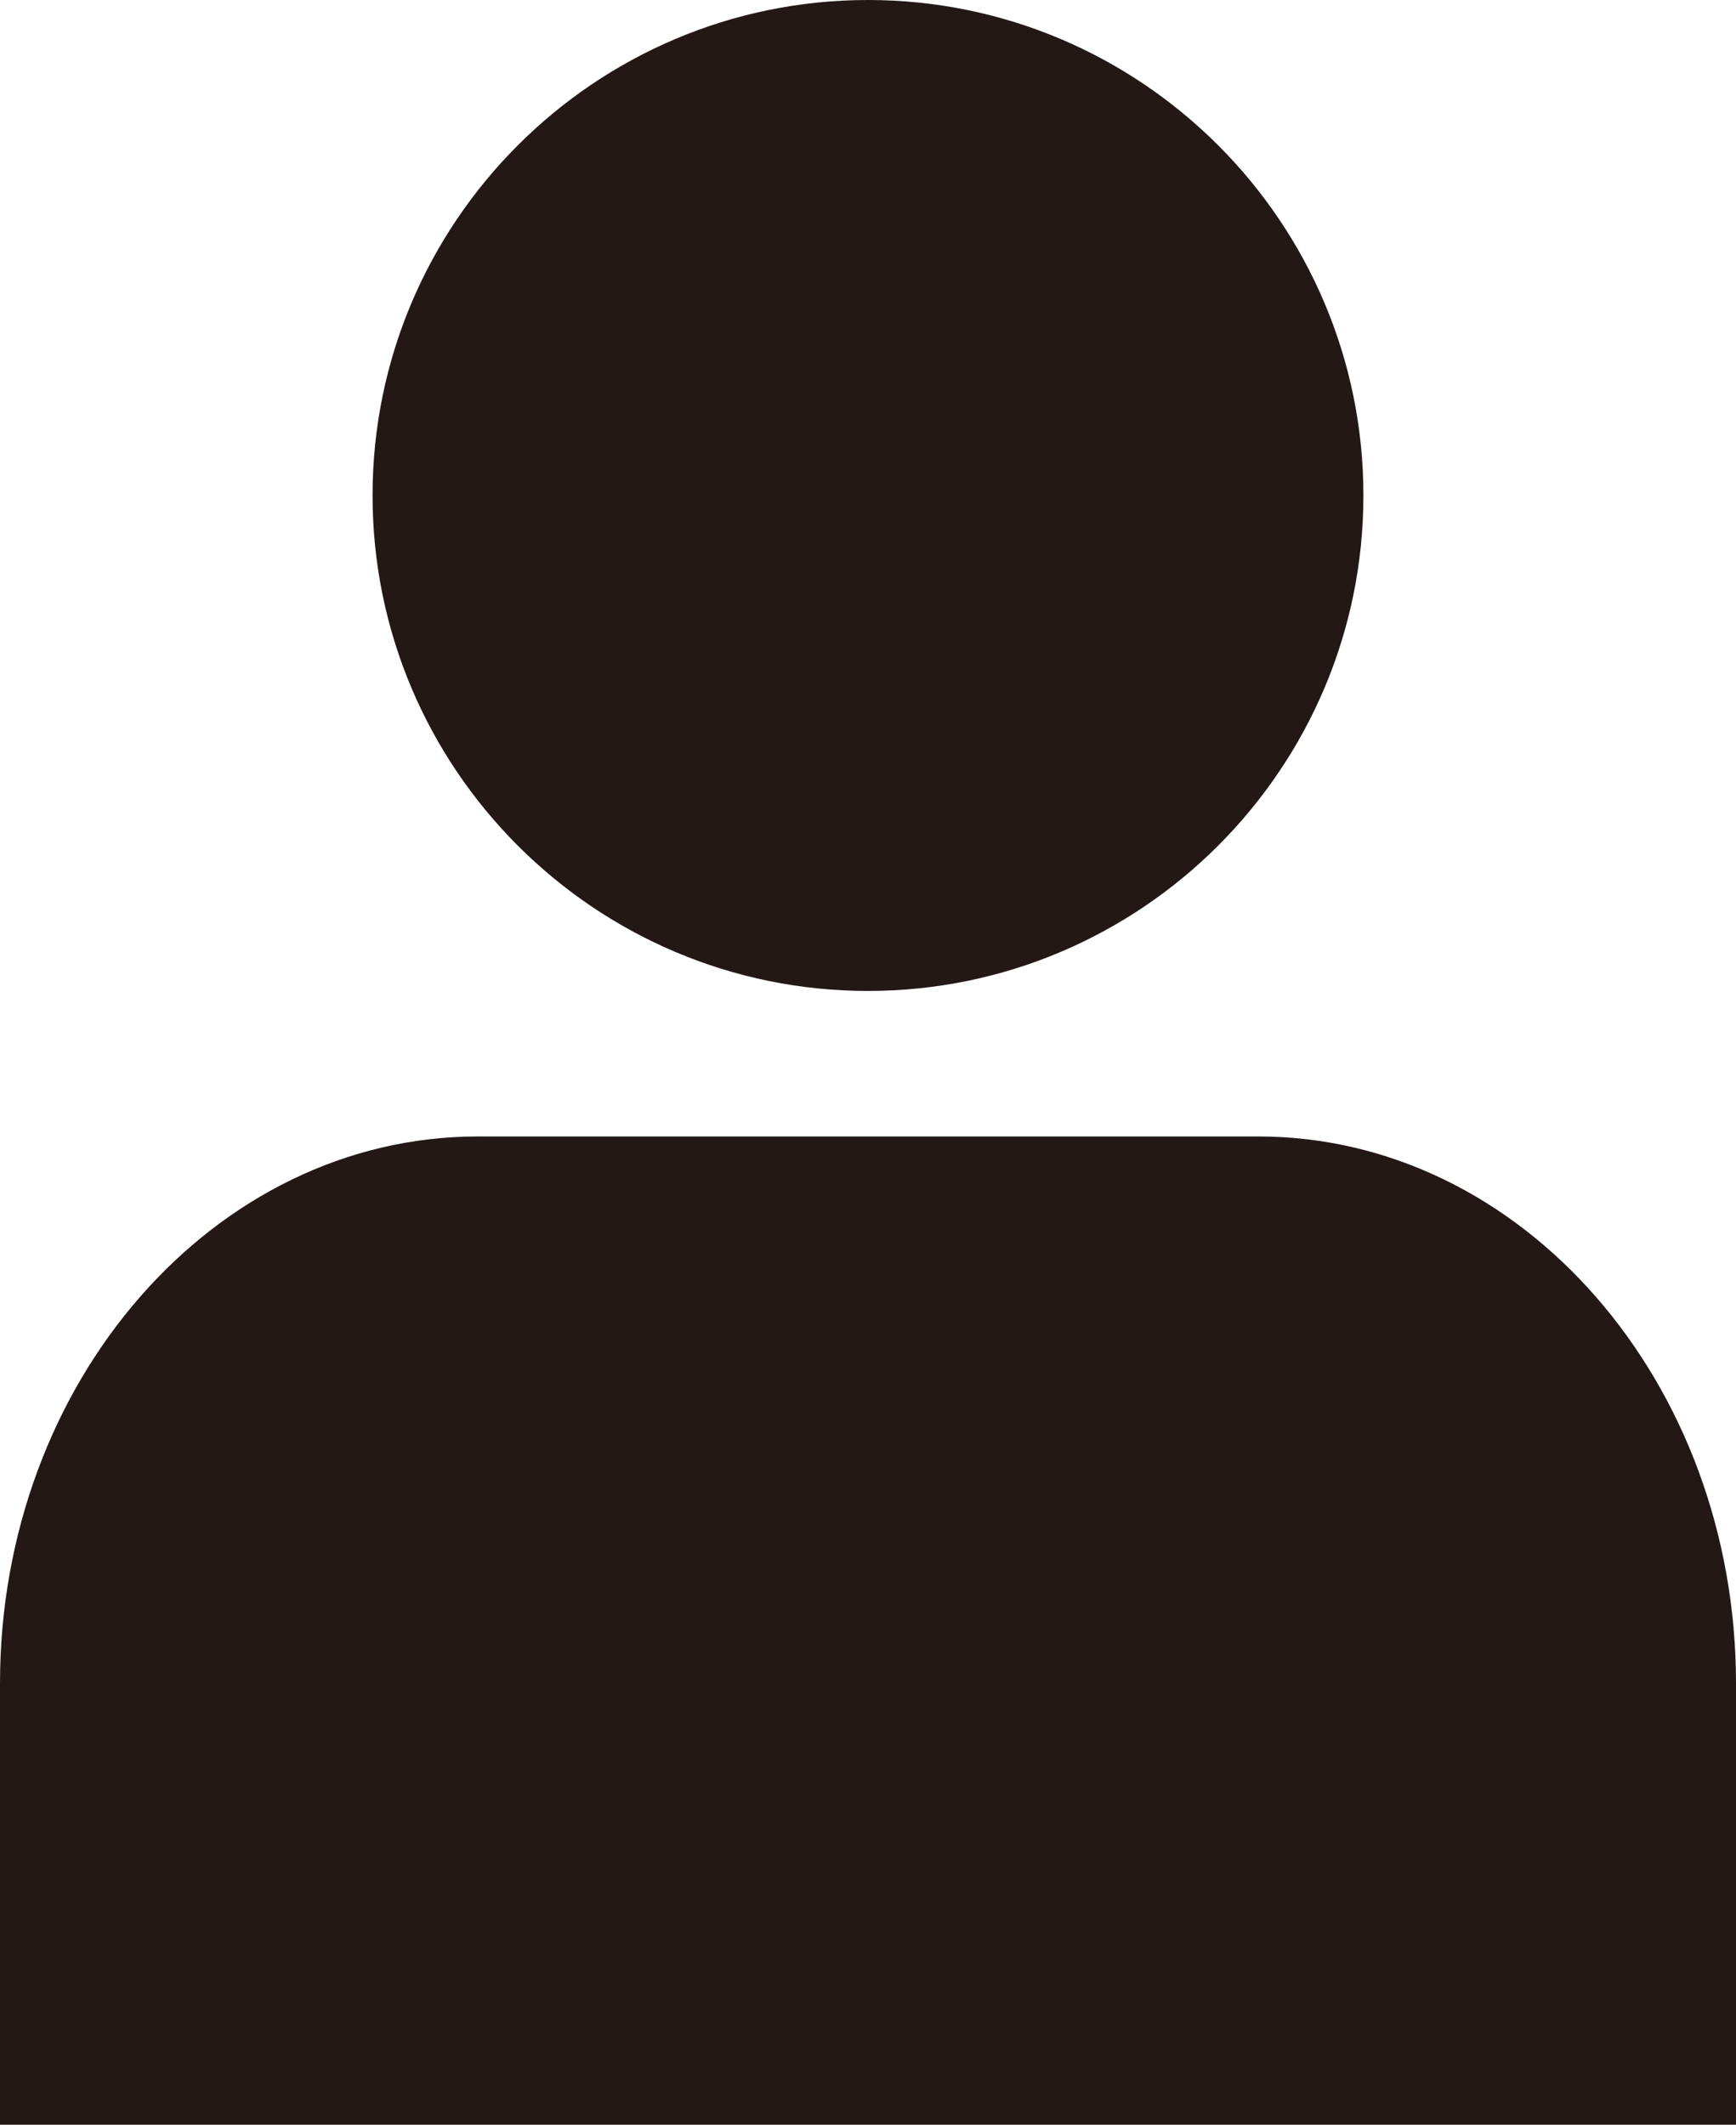
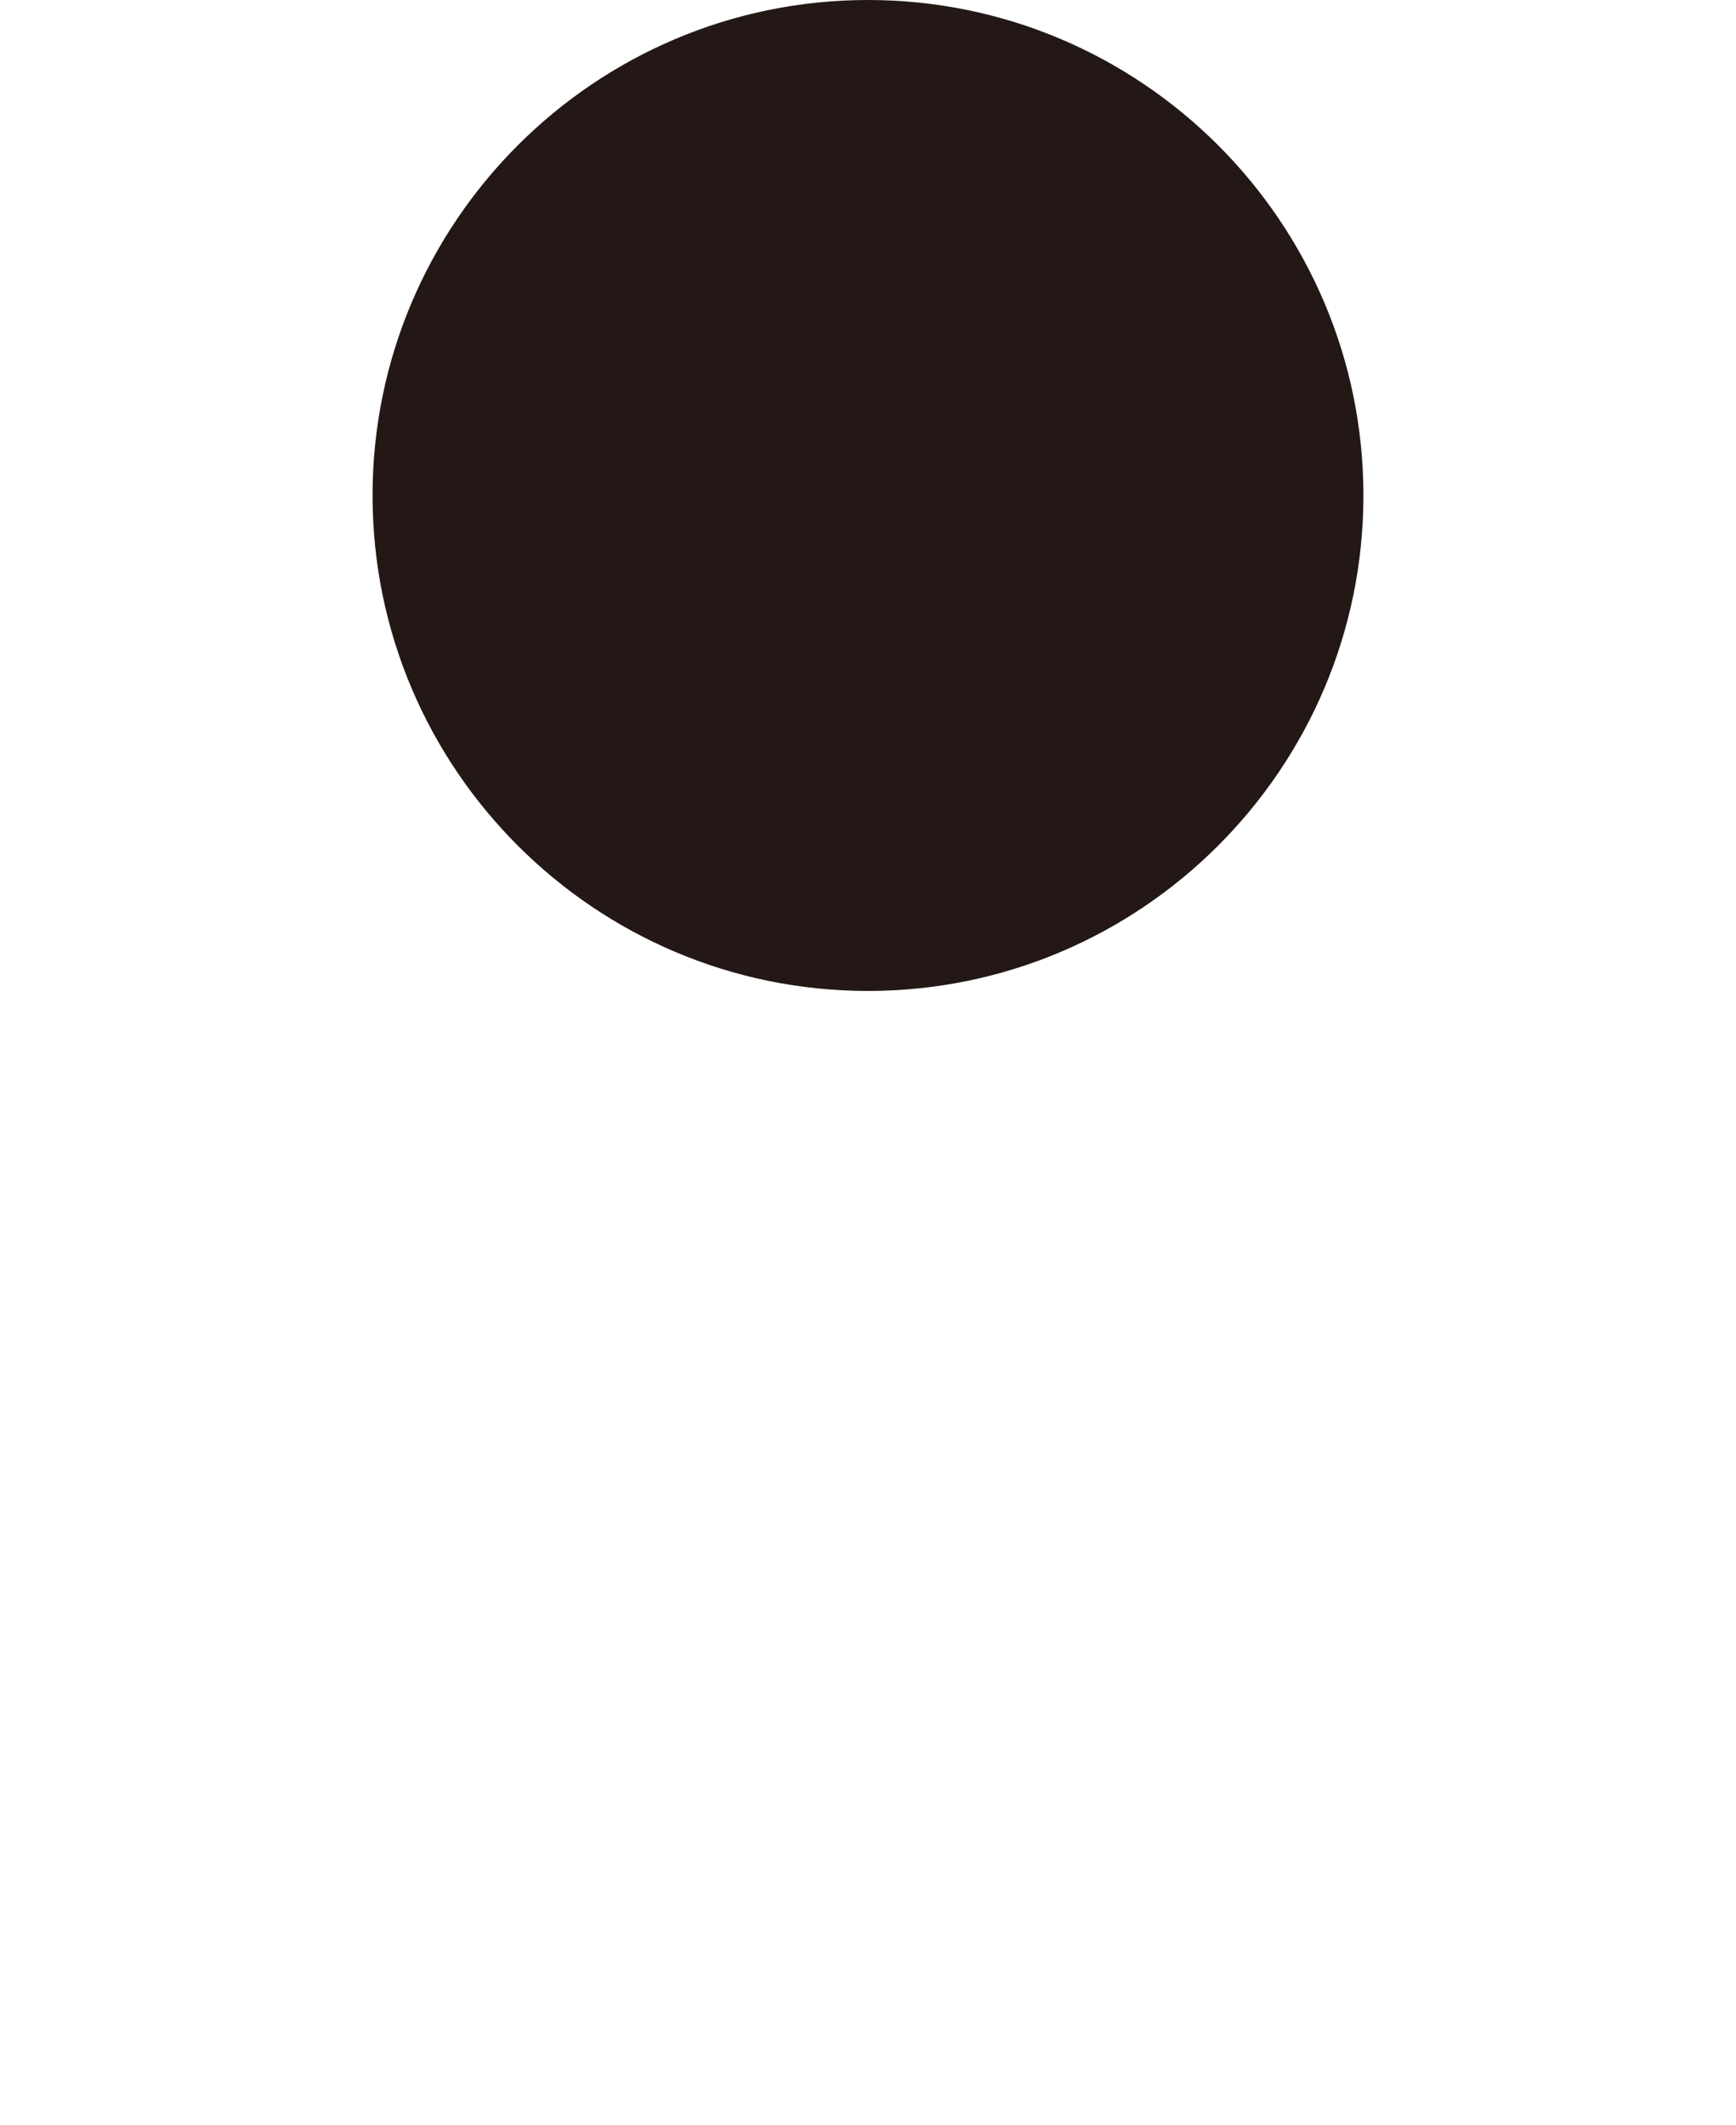
<svg xmlns="http://www.w3.org/2000/svg" id="_レイヤー_2" data-name="レイヤー 2" width="64.35" height="78.754" viewBox="0 0 64.35 78.754">
  <defs>
    <style>
      .cls-1 {
        fill: #231815;
      }
    </style>
  </defs>
  <g id="SP_MENU">
    <g>
-       <path class="cls-1" d="M32.175,0C22.048,0,13.81,8.238,13.81,18.365s8.238,18.365,18.364,18.365,18.365-8.238,18.365-18.365S42.301,0,32.175,0Z" />
-       <path class="cls-1" d="M0,78.754h64.35v-16.359c0-11.177-7.944-20.271-17.708-20.271h-28.934C7.944,42.125,0,51.218,0,62.395v16.359Z" />
+       <path class="cls-1" d="M32.175,0C22.048,0,13.81,8.238,13.81,18.365s8.238,18.365,18.364,18.365,18.365-8.238,18.365-18.365S42.301,0,32.175,0" />
    </g>
  </g>
</svg>